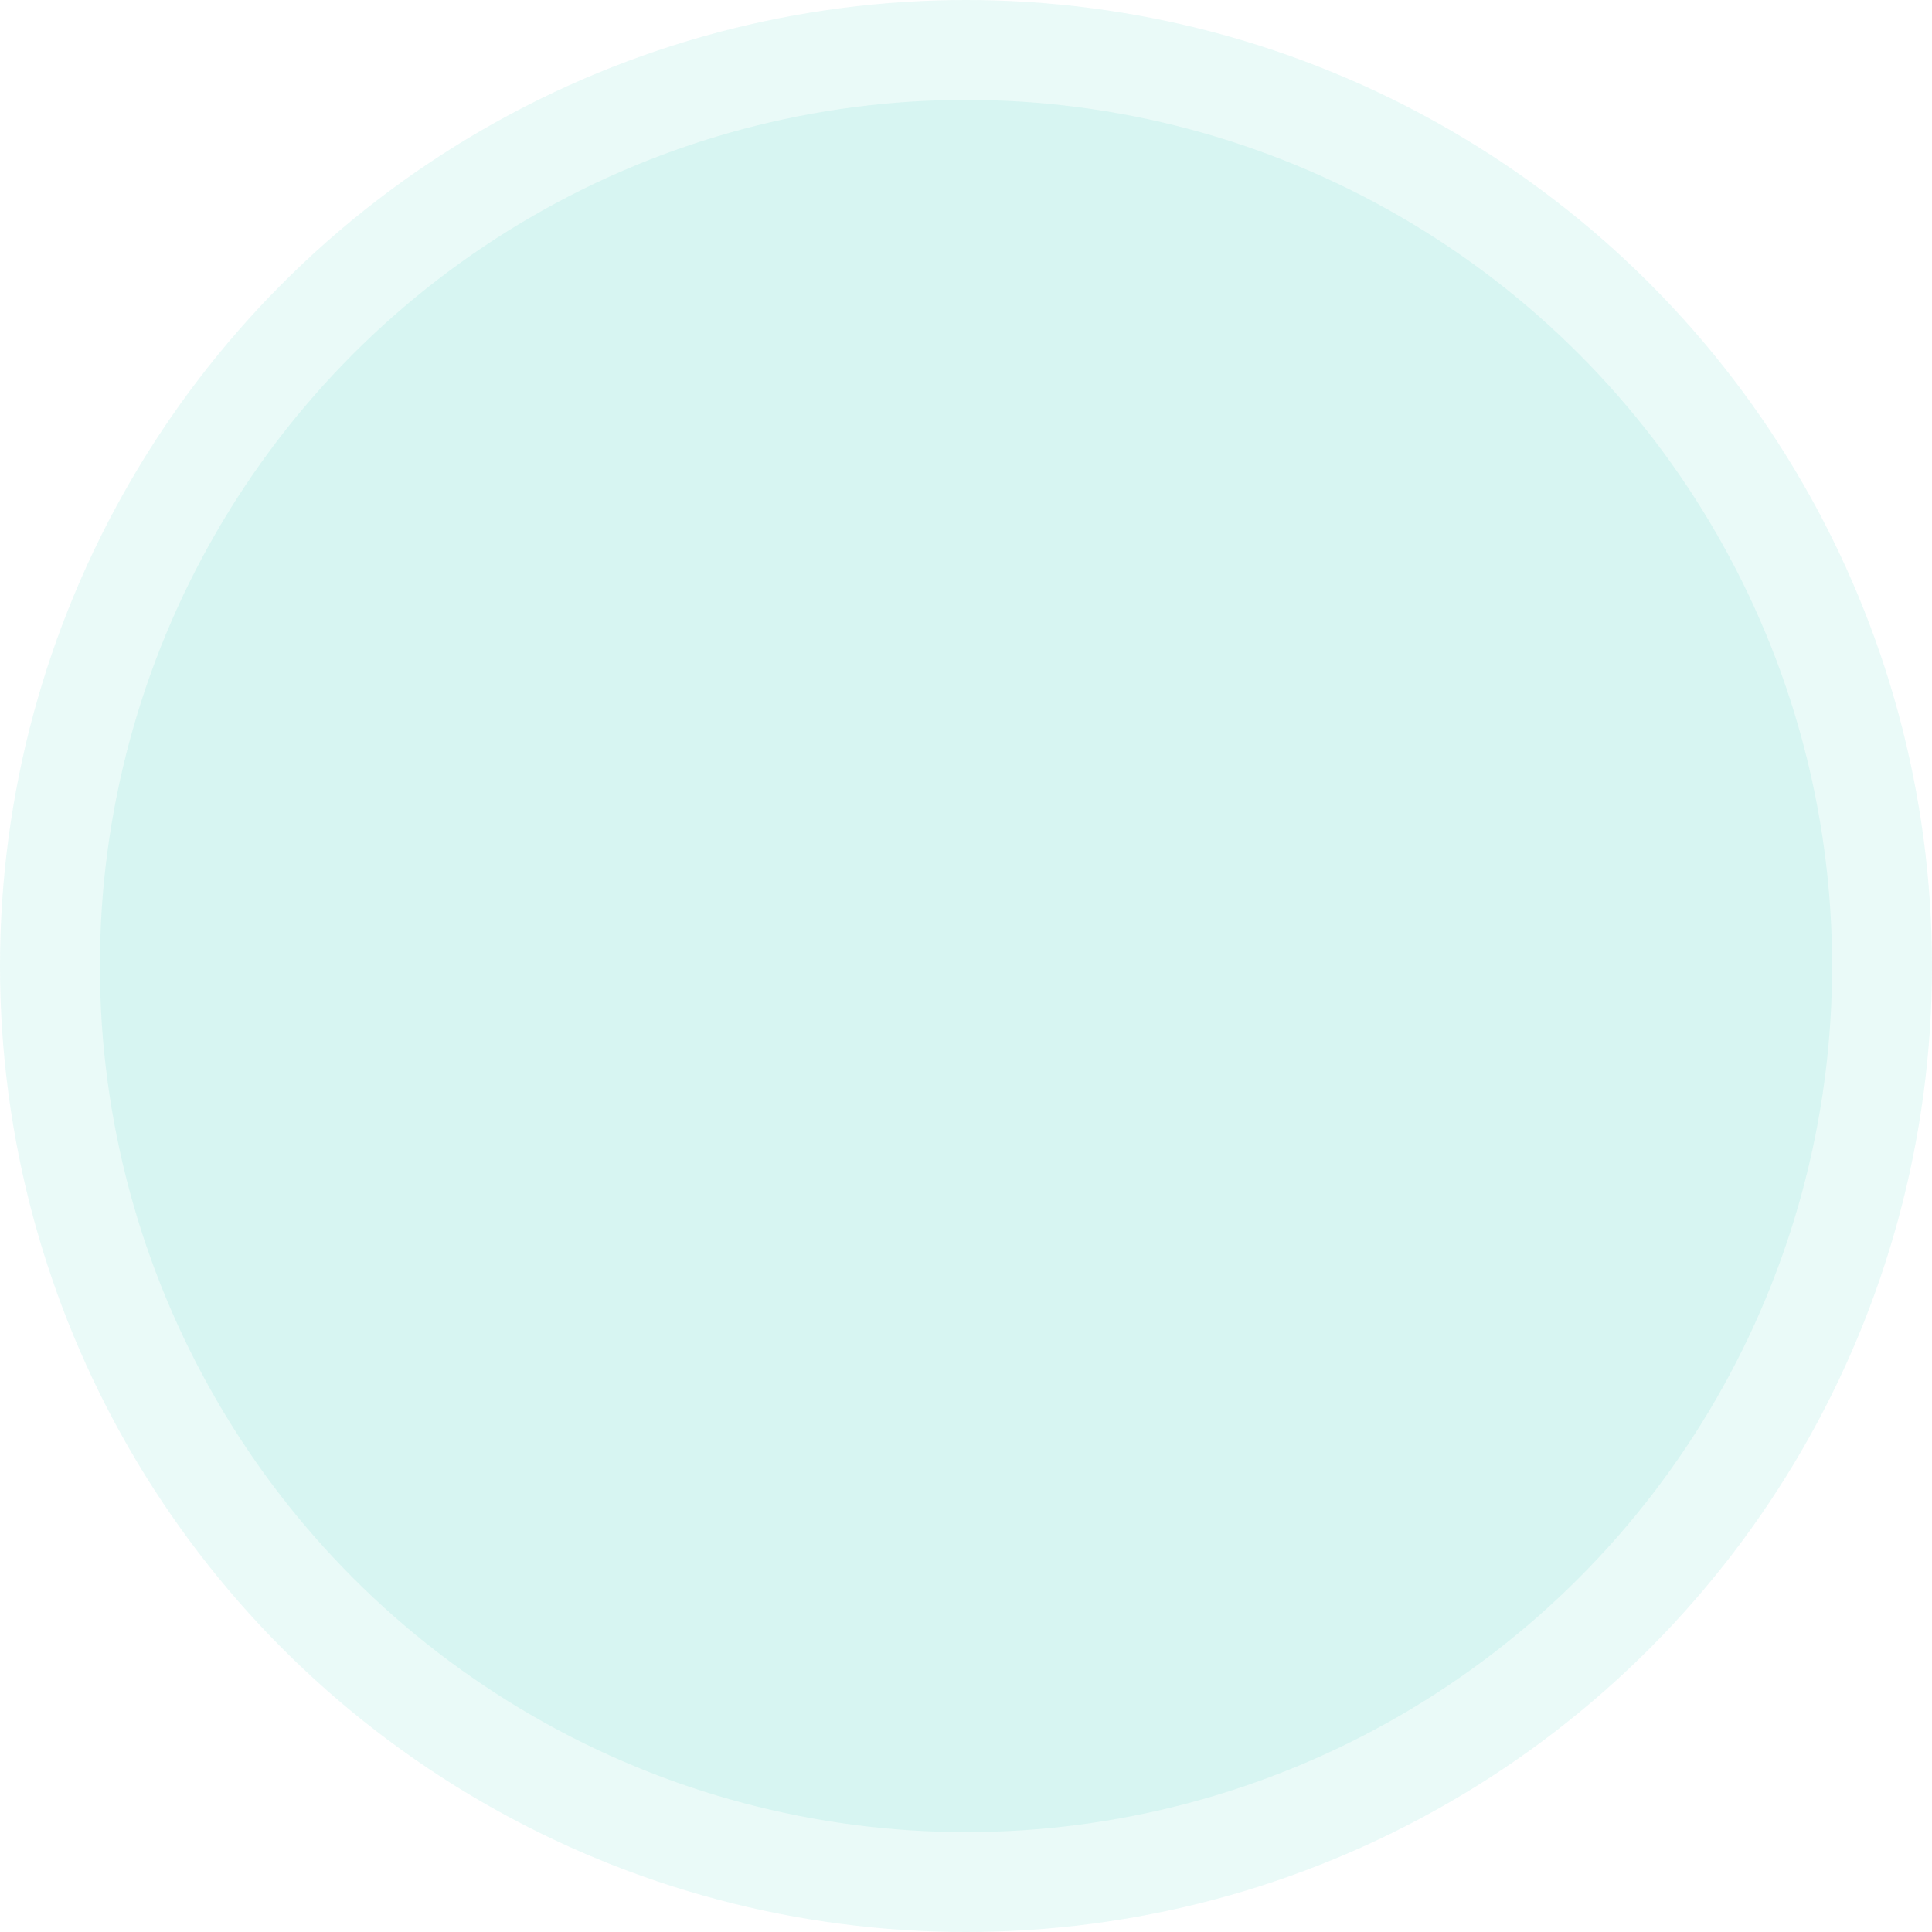
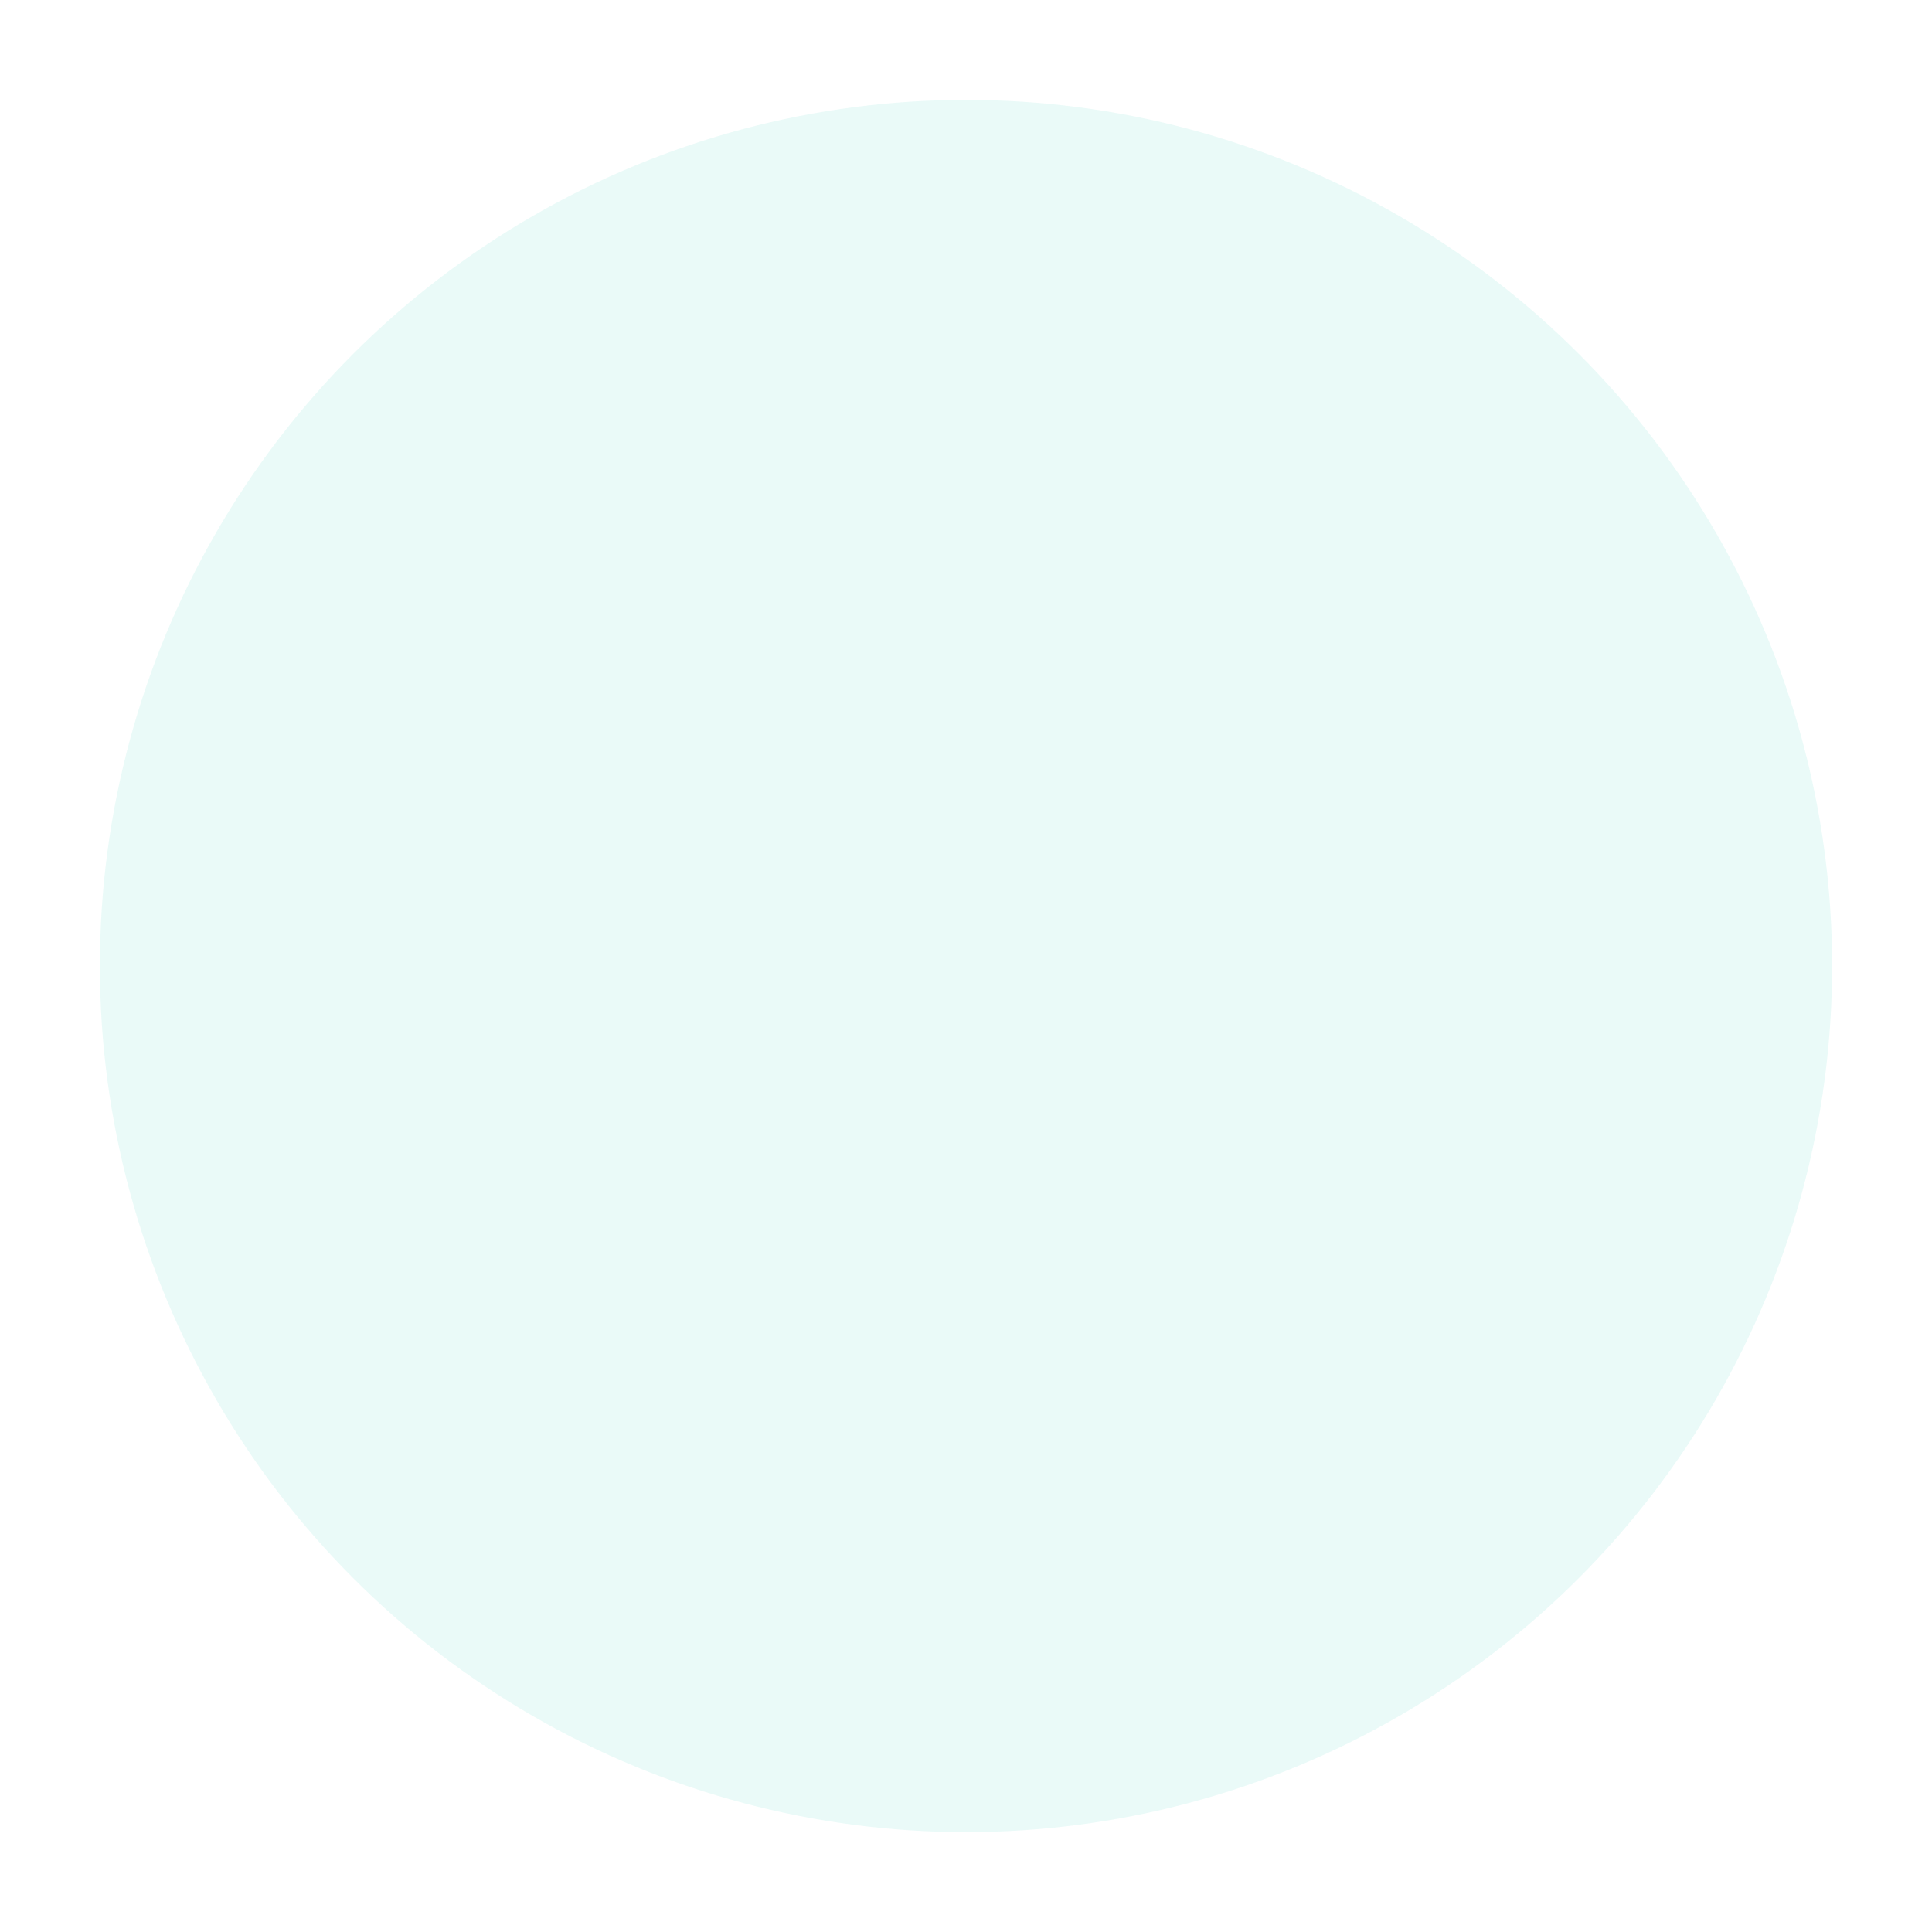
<svg xmlns="http://www.w3.org/2000/svg" width="561" height="561" viewBox="0 0 561 561" fill="none">
  <g filter="url(#filter0_bii_74_10)">
-     <circle cx="280.5" cy="280.5" r="280.5" fill="#2BCABD" fill-opacity="0.1" />
-   </g>
+     </g>
  <g filter="url(#filter1_bii_74_10)">
    <circle cx="280.5" cy="280.5" r="251.5" fill="#2BCABD" fill-opacity="0.1" />
  </g>
  <defs>
    <filter id="filter0_bii_74_10" x="-67.067" y="-67.067" width="695.133" height="695.133" filterUnits="userSpaceOnUse" color-interpolation-filters="sRGB">
      <feFlood flood-opacity="0" result="BackgroundImageFix" />
      <feGaussianBlur in="BackgroundImageFix" stdDeviation="33.533" />
      <feComposite in2="SourceAlpha" operator="in" result="effect1_backgroundBlur_74_10" />
      <feBlend mode="normal" in="SourceGraphic" in2="effect1_backgroundBlur_74_10" result="shape" />
      <feColorMatrix in="SourceAlpha" type="matrix" values="0 0 0 0 0 0 0 0 0 0 0 0 0 0 0 0 0 0 127 0" result="hardAlpha" />
      <feOffset dx="-33.533" dy="33.533" />
      <feGaussianBlur stdDeviation="16.767" />
      <feComposite in2="hardAlpha" operator="arithmetic" k2="-1" k3="1" />
      <feColorMatrix type="matrix" values="0 0 0 0 1 0 0 0 0 1 0 0 0 0 1 0 0 0 0.1 0" />
      <feBlend mode="normal" in2="shape" result="effect2_innerShadow_74_10" />
      <feColorMatrix in="SourceAlpha" type="matrix" values="0 0 0 0 0 0 0 0 0 0 0 0 0 0 0 0 0 0 127 0" result="hardAlpha" />
      <feOffset dx="33.533" dy="-33.533" />
      <feGaussianBlur stdDeviation="16.767" />
      <feComposite in2="hardAlpha" operator="arithmetic" k2="-1" k3="1" />
      <feColorMatrix type="matrix" values="0 0 0 0 0.083 0 0 0 0 0.629 0 0 0 0 0.483 0 0 0 0.1 0" />
      <feBlend mode="normal" in2="effect2_innerShadow_74_10" result="effect3_innerShadow_74_10" />
    </filter>
    <filter id="filter1_bii_74_10" x="-38.067" y="-38.067" width="637.133" height="637.133" filterUnits="userSpaceOnUse" color-interpolation-filters="sRGB">
      <feFlood flood-opacity="0" result="BackgroundImageFix" />
      <feGaussianBlur in="BackgroundImageFix" stdDeviation="33.533" />
      <feComposite in2="SourceAlpha" operator="in" result="effect1_backgroundBlur_74_10" />
      <feBlend mode="normal" in="SourceGraphic" in2="effect1_backgroundBlur_74_10" result="shape" />
      <feColorMatrix in="SourceAlpha" type="matrix" values="0 0 0 0 0 0 0 0 0 0 0 0 0 0 0 0 0 0 127 0" result="hardAlpha" />
      <feOffset dx="-33.533" dy="33.533" />
      <feGaussianBlur stdDeviation="16.767" />
      <feComposite in2="hardAlpha" operator="arithmetic" k2="-1" k3="1" />
      <feColorMatrix type="matrix" values="0 0 0 0 1 0 0 0 0 1 0 0 0 0 1 0 0 0 0.1 0" />
      <feBlend mode="normal" in2="shape" result="effect2_innerShadow_74_10" />
      <feColorMatrix in="SourceAlpha" type="matrix" values="0 0 0 0 0 0 0 0 0 0 0 0 0 0 0 0 0 0 127 0" result="hardAlpha" />
      <feOffset dx="33.533" dy="-33.533" />
      <feGaussianBlur stdDeviation="16.767" />
      <feComposite in2="hardAlpha" operator="arithmetic" k2="-1" k3="1" />
      <feColorMatrix type="matrix" values="0 0 0 0 0.083 0 0 0 0 0.629 0 0 0 0 0.483 0 0 0 0.1 0" />
      <feBlend mode="normal" in2="effect2_innerShadow_74_10" result="effect3_innerShadow_74_10" />
    </filter>
  </defs>
</svg>